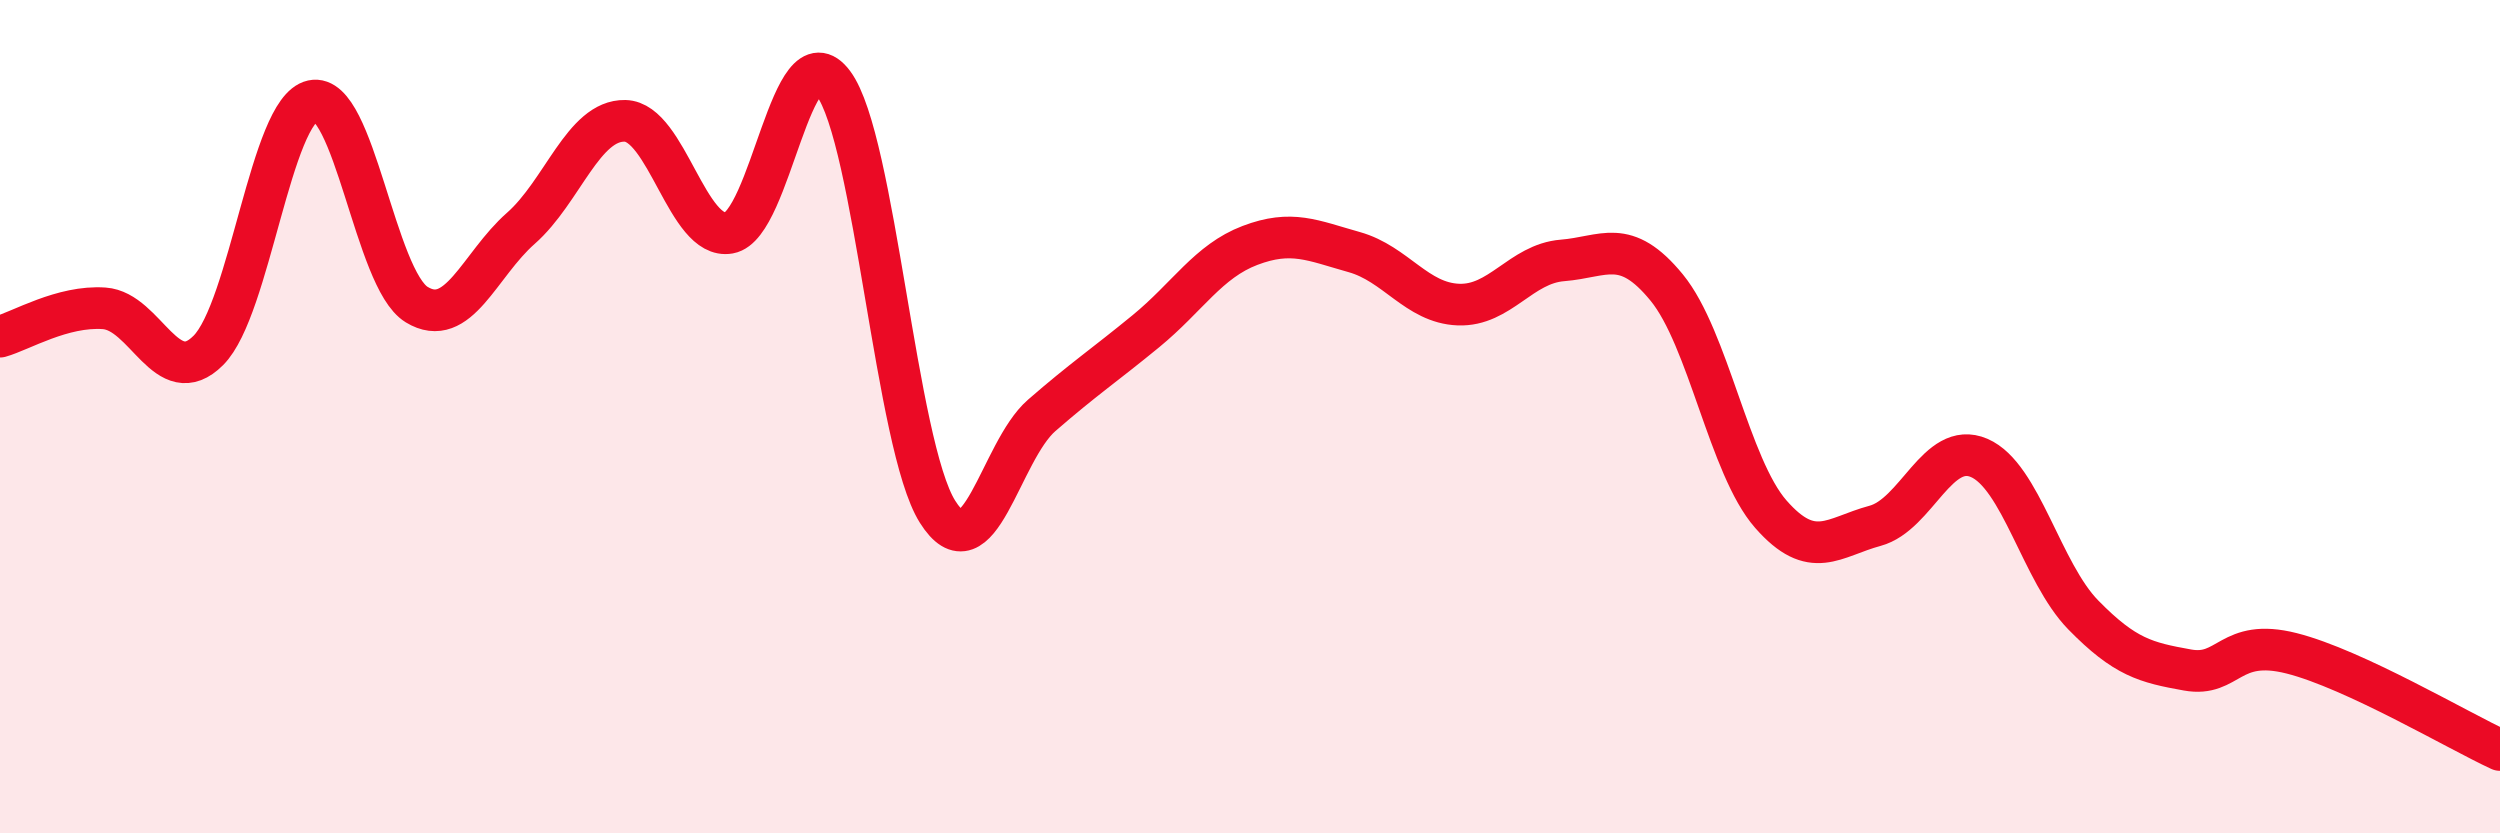
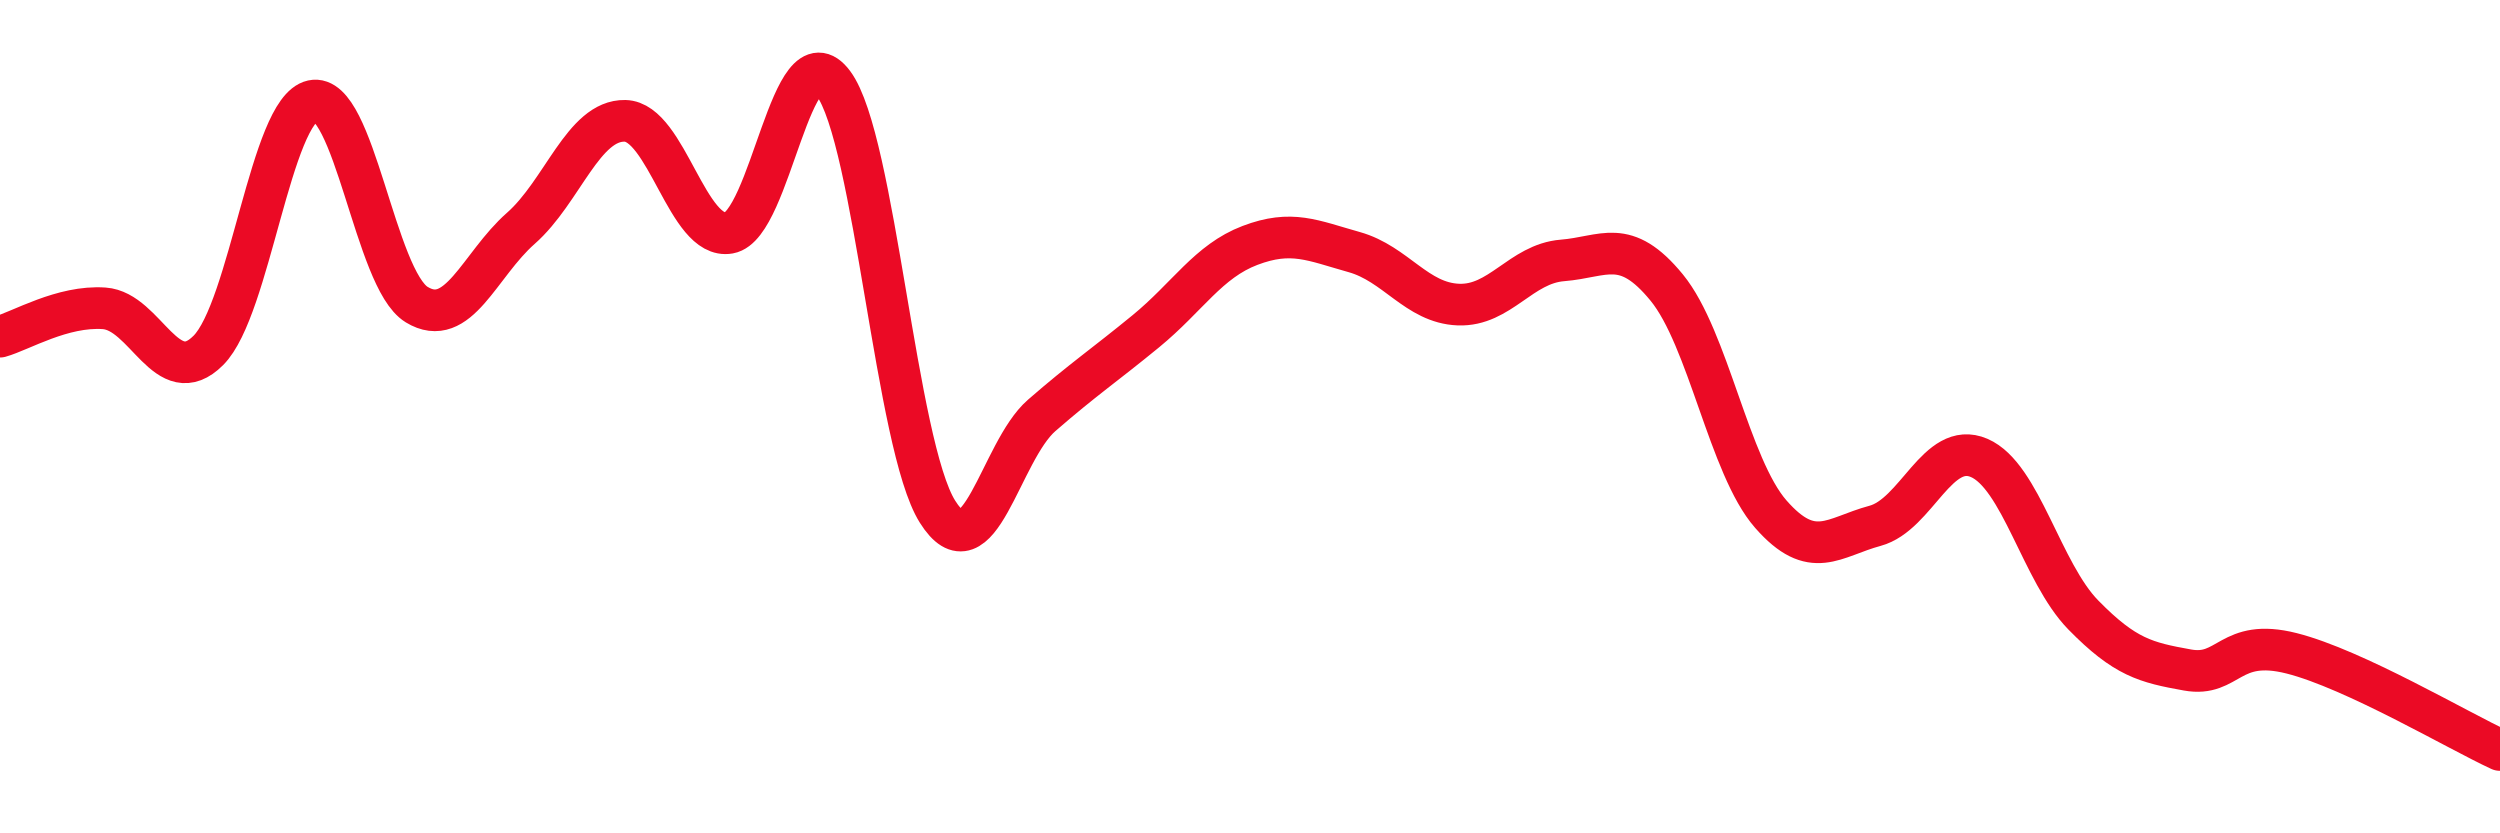
<svg xmlns="http://www.w3.org/2000/svg" width="60" height="20" viewBox="0 0 60 20">
-   <path d="M 0,8.08 C 0.5,7.94 1.5,7.33 2.5,7.4 C 3.5,7.47 4,9.41 5,8.41 C 6,7.41 6.5,2.64 7.5,2.42 C 8.5,2.2 9,6.7 10,7.31 C 11,7.92 11.5,6.36 12.5,5.48 C 13.5,4.6 14,2.88 15,2.9 C 16,2.92 16.5,5.77 17.5,5.59 C 18.5,5.41 19,0.66 20,2 C 21,3.34 21.5,10.69 22.5,12.28 C 23.5,13.87 24,10.84 25,9.97 C 26,9.1 26.5,8.77 27.5,7.95 C 28.5,7.13 29,6.27 30,5.89 C 31,5.51 31.5,5.77 32.5,6.05 C 33.5,6.33 34,7.27 35,7.31 C 36,7.35 36.5,6.33 37.5,6.25 C 38.5,6.17 39,5.68 40,6.9 C 41,8.12 41.5,11.2 42.5,12.34 C 43.5,13.48 44,12.89 45,12.62 C 46,12.35 46.5,10.56 47.5,10.99 C 48.5,11.42 49,13.74 50,14.76 C 51,15.78 51.5,15.9 52.5,16.08 C 53.5,16.26 53.5,15.3 55,15.68 C 56.5,16.06 59,17.54 60,18L60 20L0 20Z" fill="#EB0A25" opacity="0.1" stroke-linecap="round" stroke-linejoin="round" />
  <path d="M 0,8.08 C 0.5,7.94 1.5,7.33 2.5,7.4 C 3.5,7.47 4,9.41 5,8.41 C 6,7.41 6.5,2.64 7.5,2.42 C 8.5,2.2 9,6.7 10,7.31 C 11,7.92 11.5,6.36 12.5,5.48 C 13.5,4.6 14,2.88 15,2.9 C 16,2.92 16.5,5.77 17.5,5.59 C 18.5,5.41 19,0.66 20,2 C 21,3.34 21.5,10.69 22.5,12.28 C 23.5,13.87 24,10.84 25,9.97 C 26,9.1 26.5,8.77 27.5,7.95 C 28.5,7.13 29,6.27 30,5.89 C 31,5.51 31.5,5.77 32.5,6.05 C 33.5,6.33 34,7.27 35,7.31 C 36,7.35 36.5,6.33 37.5,6.25 C 38.5,6.17 39,5.68 40,6.9 C 41,8.12 41.5,11.2 42.5,12.34 C 43.5,13.48 44,12.89 45,12.62 C 46,12.35 46.5,10.56 47.5,10.99 C 48.5,11.42 49,13.74 50,14.76 C 51,15.78 51.5,15.9 52.5,16.08 C 53.5,16.26 53.5,15.3 55,15.68 C 56.5,16.06 59,17.54 60,18" stroke="#EB0A25" stroke-width="1" fill="none" stroke-linecap="round" stroke-linejoin="round" />
</svg>